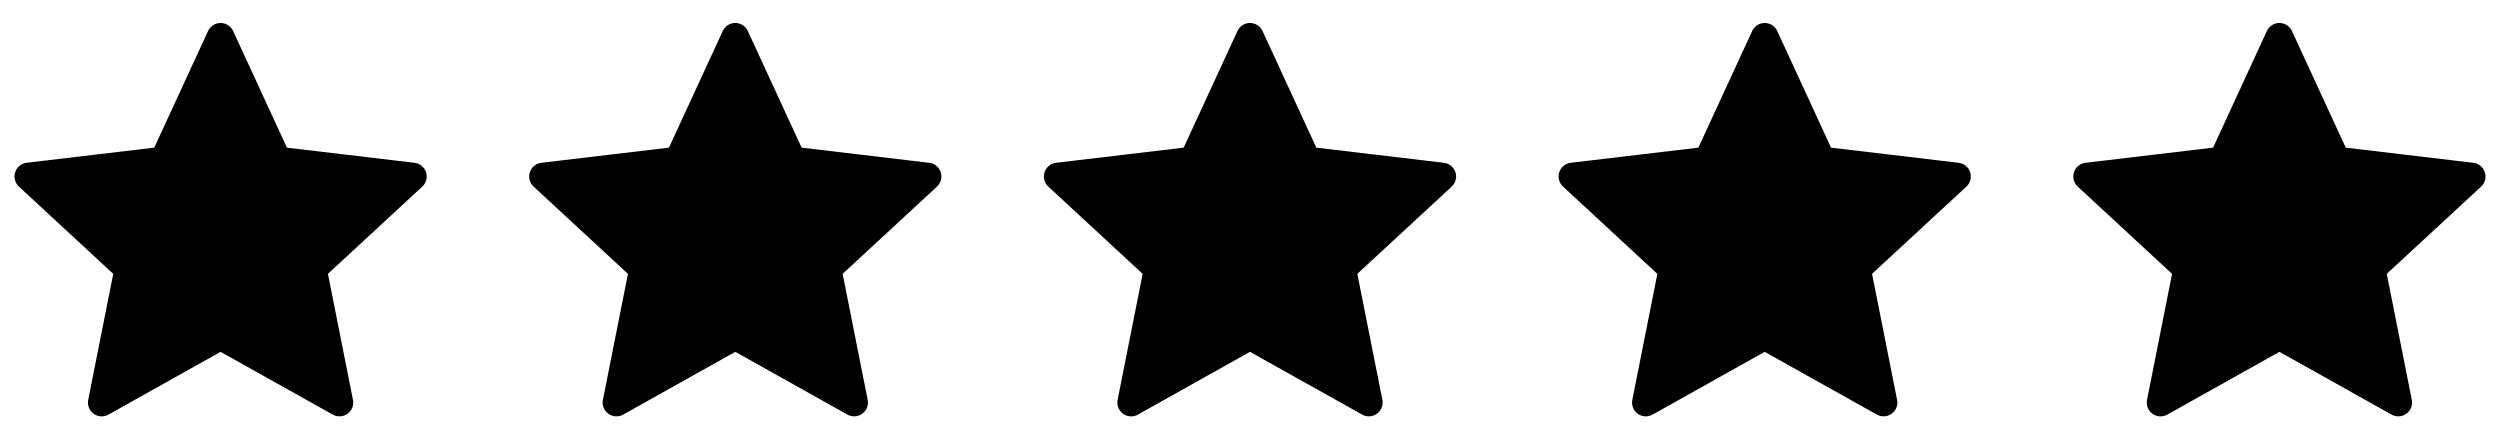
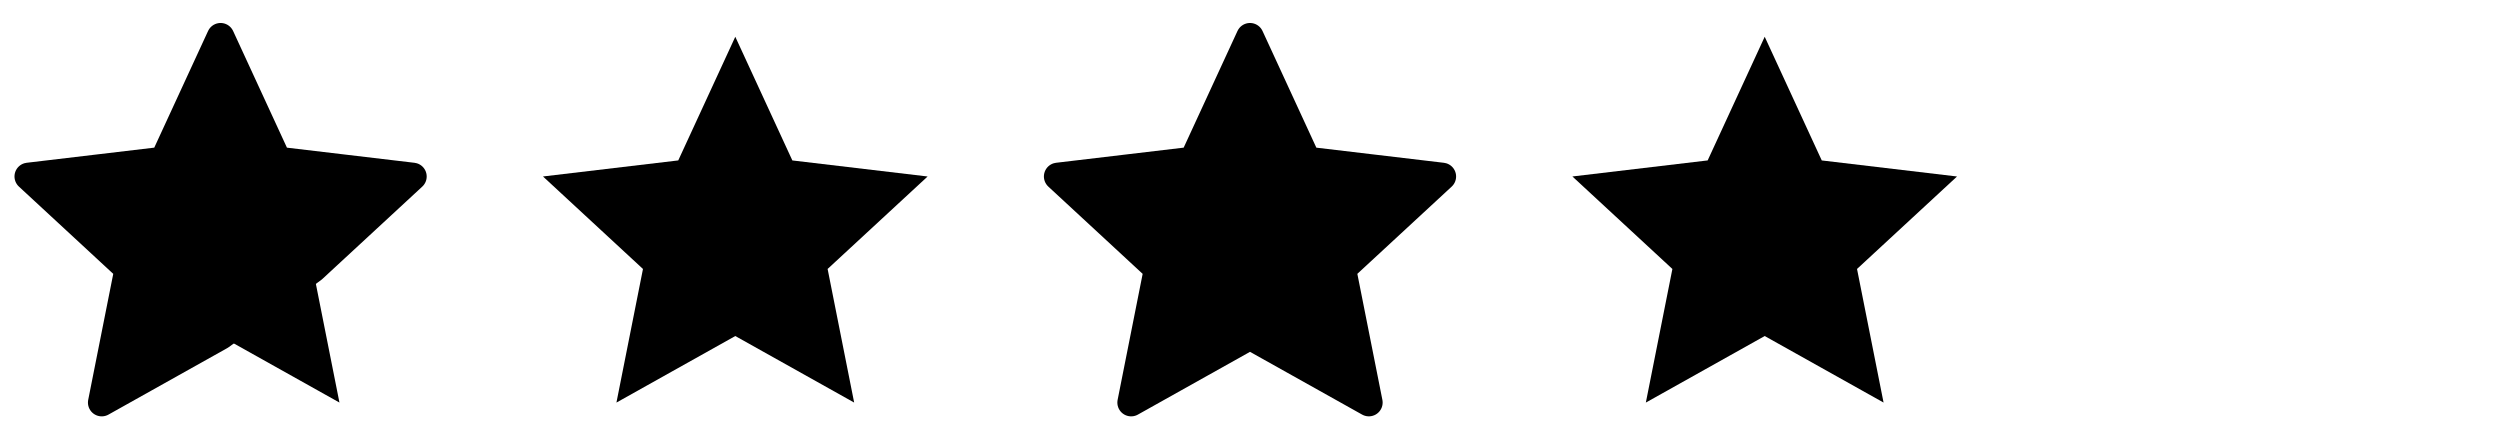
<svg xmlns="http://www.w3.org/2000/svg" width="136" height="24" viewBox="0 0 136 24" fill="none">
  <path d="M12 2L15.104 8.728L22.462 9.601L17.022 14.631L18.466 21.899L12 18.28L5.534 21.9L6.978 14.632L1.538 9.6L8.897 8.727L12 2Z" fill="#FFC4A4" style="fill:#FFC4A4;fill:color(display-p3 1 0.767 0.645);fill-opacity:1;" />
-   <path d="M12 2L15.104 8.728L22.462 9.601L17.022 14.631L18.466 21.899L12 18.28L5.534 21.9L6.978 14.632L1.538 9.6L8.897 8.727L12 2Z" stroke="#29503E" style="stroke:#29503E;stroke:color(display-p3 0.161 0.314 0.243);stroke-opacity:1;" stroke-width="1.5" stroke-linejoin="round" />
+   <path d="M12 2L15.104 8.728L22.462 9.601L17.022 14.631L12 18.28L5.534 21.9L6.978 14.632L1.538 9.6L8.897 8.727L12 2Z" stroke="#29503E" style="stroke:#29503E;stroke:color(display-p3 0.161 0.314 0.243);stroke-opacity:1;" stroke-width="1.5" stroke-linejoin="round" />
  <path d="M40 2L43.104 8.728L50.462 9.601L45.022 14.631L46.466 21.899L40 18.28L33.534 21.9L34.978 14.632L29.538 9.6L36.897 8.727L40 2Z" fill="#FFC4A4" style="fill:#FFC4A4;fill:color(display-p3 1 0.767 0.645);fill-opacity:1;" />
-   <path d="M40 2L43.104 8.728L50.462 9.601L45.022 14.631L46.466 21.899L40 18.28L33.534 21.9L34.978 14.632L29.538 9.6L36.897 8.727L40 2Z" stroke="#29503E" style="stroke:#29503E;stroke:color(display-p3 0.161 0.314 0.243);stroke-opacity:1;" stroke-width="1.5" stroke-linejoin="round" />
  <path d="M68 2L71.104 8.728L78.462 9.601L73.022 14.631L74.466 21.899L68 18.28L61.534 21.9L62.978 14.632L57.538 9.6L64.897 8.727L68 2Z" fill="#FFC4A4" style="fill:#FFC4A4;fill:color(display-p3 1 0.767 0.645);fill-opacity:1;" />
  <path d="M68 2L71.104 8.728L78.462 9.601L73.022 14.631L74.466 21.899L68 18.28L61.534 21.9L62.978 14.632L57.538 9.6L64.897 8.727L68 2Z" stroke="#29503E" style="stroke:#29503E;stroke:color(display-p3 0.161 0.314 0.243);stroke-opacity:1;" stroke-width="1.5" stroke-linejoin="round" />
  <path d="M96 2L99.104 8.728L106.462 9.601L101.022 14.631L102.466 21.899L96 18.28L89.534 21.9L90.978 14.632L85.538 9.6L92.897 8.727L96 2Z" fill="#FFC4A4" style="fill:#FFC4A4;fill:color(display-p3 1 0.767 0.645);fill-opacity:1;" />
-   <path d="M96 2L99.104 8.728L106.462 9.601L101.022 14.631L102.466 21.899L96 18.28L89.534 21.9L90.978 14.632L85.538 9.6L92.897 8.727L96 2Z" stroke="#29503E" style="stroke:#29503E;stroke:color(display-p3 0.161 0.314 0.243);stroke-opacity:1;" stroke-width="1.5" stroke-linejoin="round" />
-   <path d="M124 2L127.104 8.728L134.462 9.601L129.022 14.631L130.466 21.899L124 18.28L117.534 21.9L118.978 14.632L113.538 9.6L120.897 8.727L124 2Z" fill="#FFC4A4" style="fill:#FFC4A4;fill:color(display-p3 1 0.767 0.645);fill-opacity:1;" />
-   <path d="M124 2L127.104 8.728L134.462 9.601L129.022 14.631L130.466 21.899L124 18.28L117.534 21.9L118.978 14.632L113.538 9.6L120.897 8.727L124 2Z" stroke="#29503E" style="stroke:#29503E;stroke:color(display-p3 0.161 0.314 0.243);stroke-opacity:1;" stroke-width="1.5" stroke-linejoin="round" />
</svg>